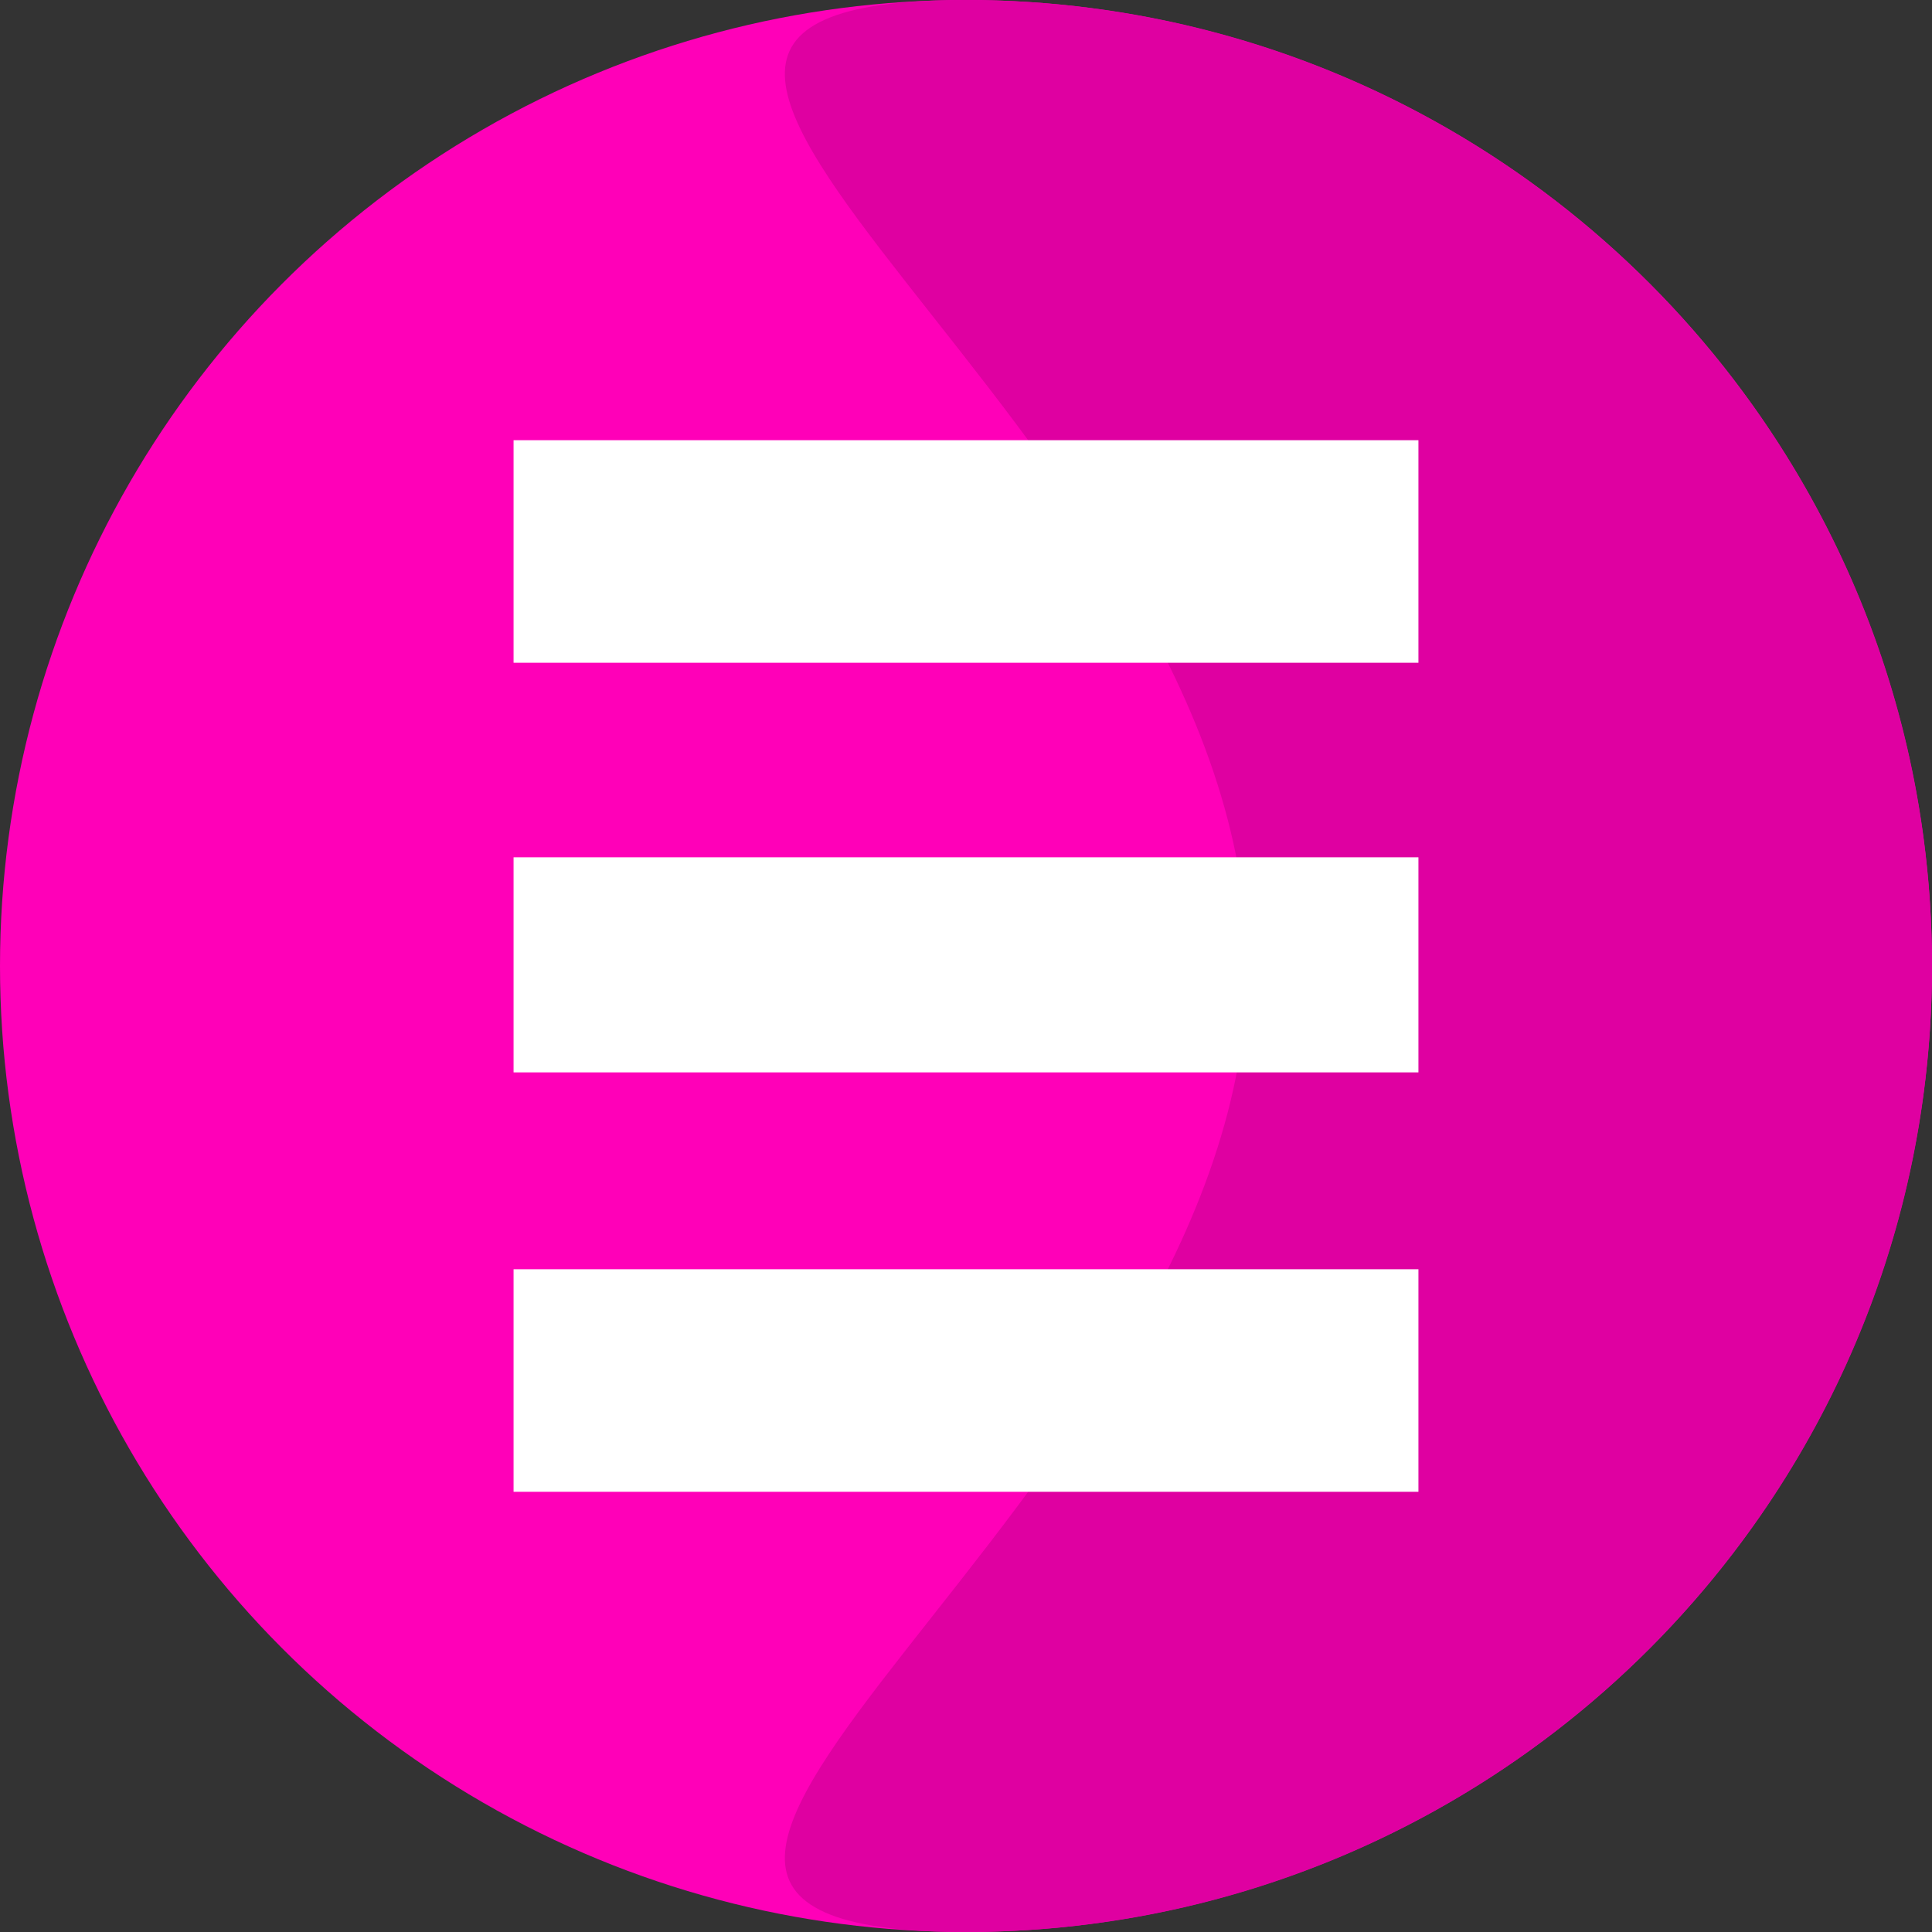
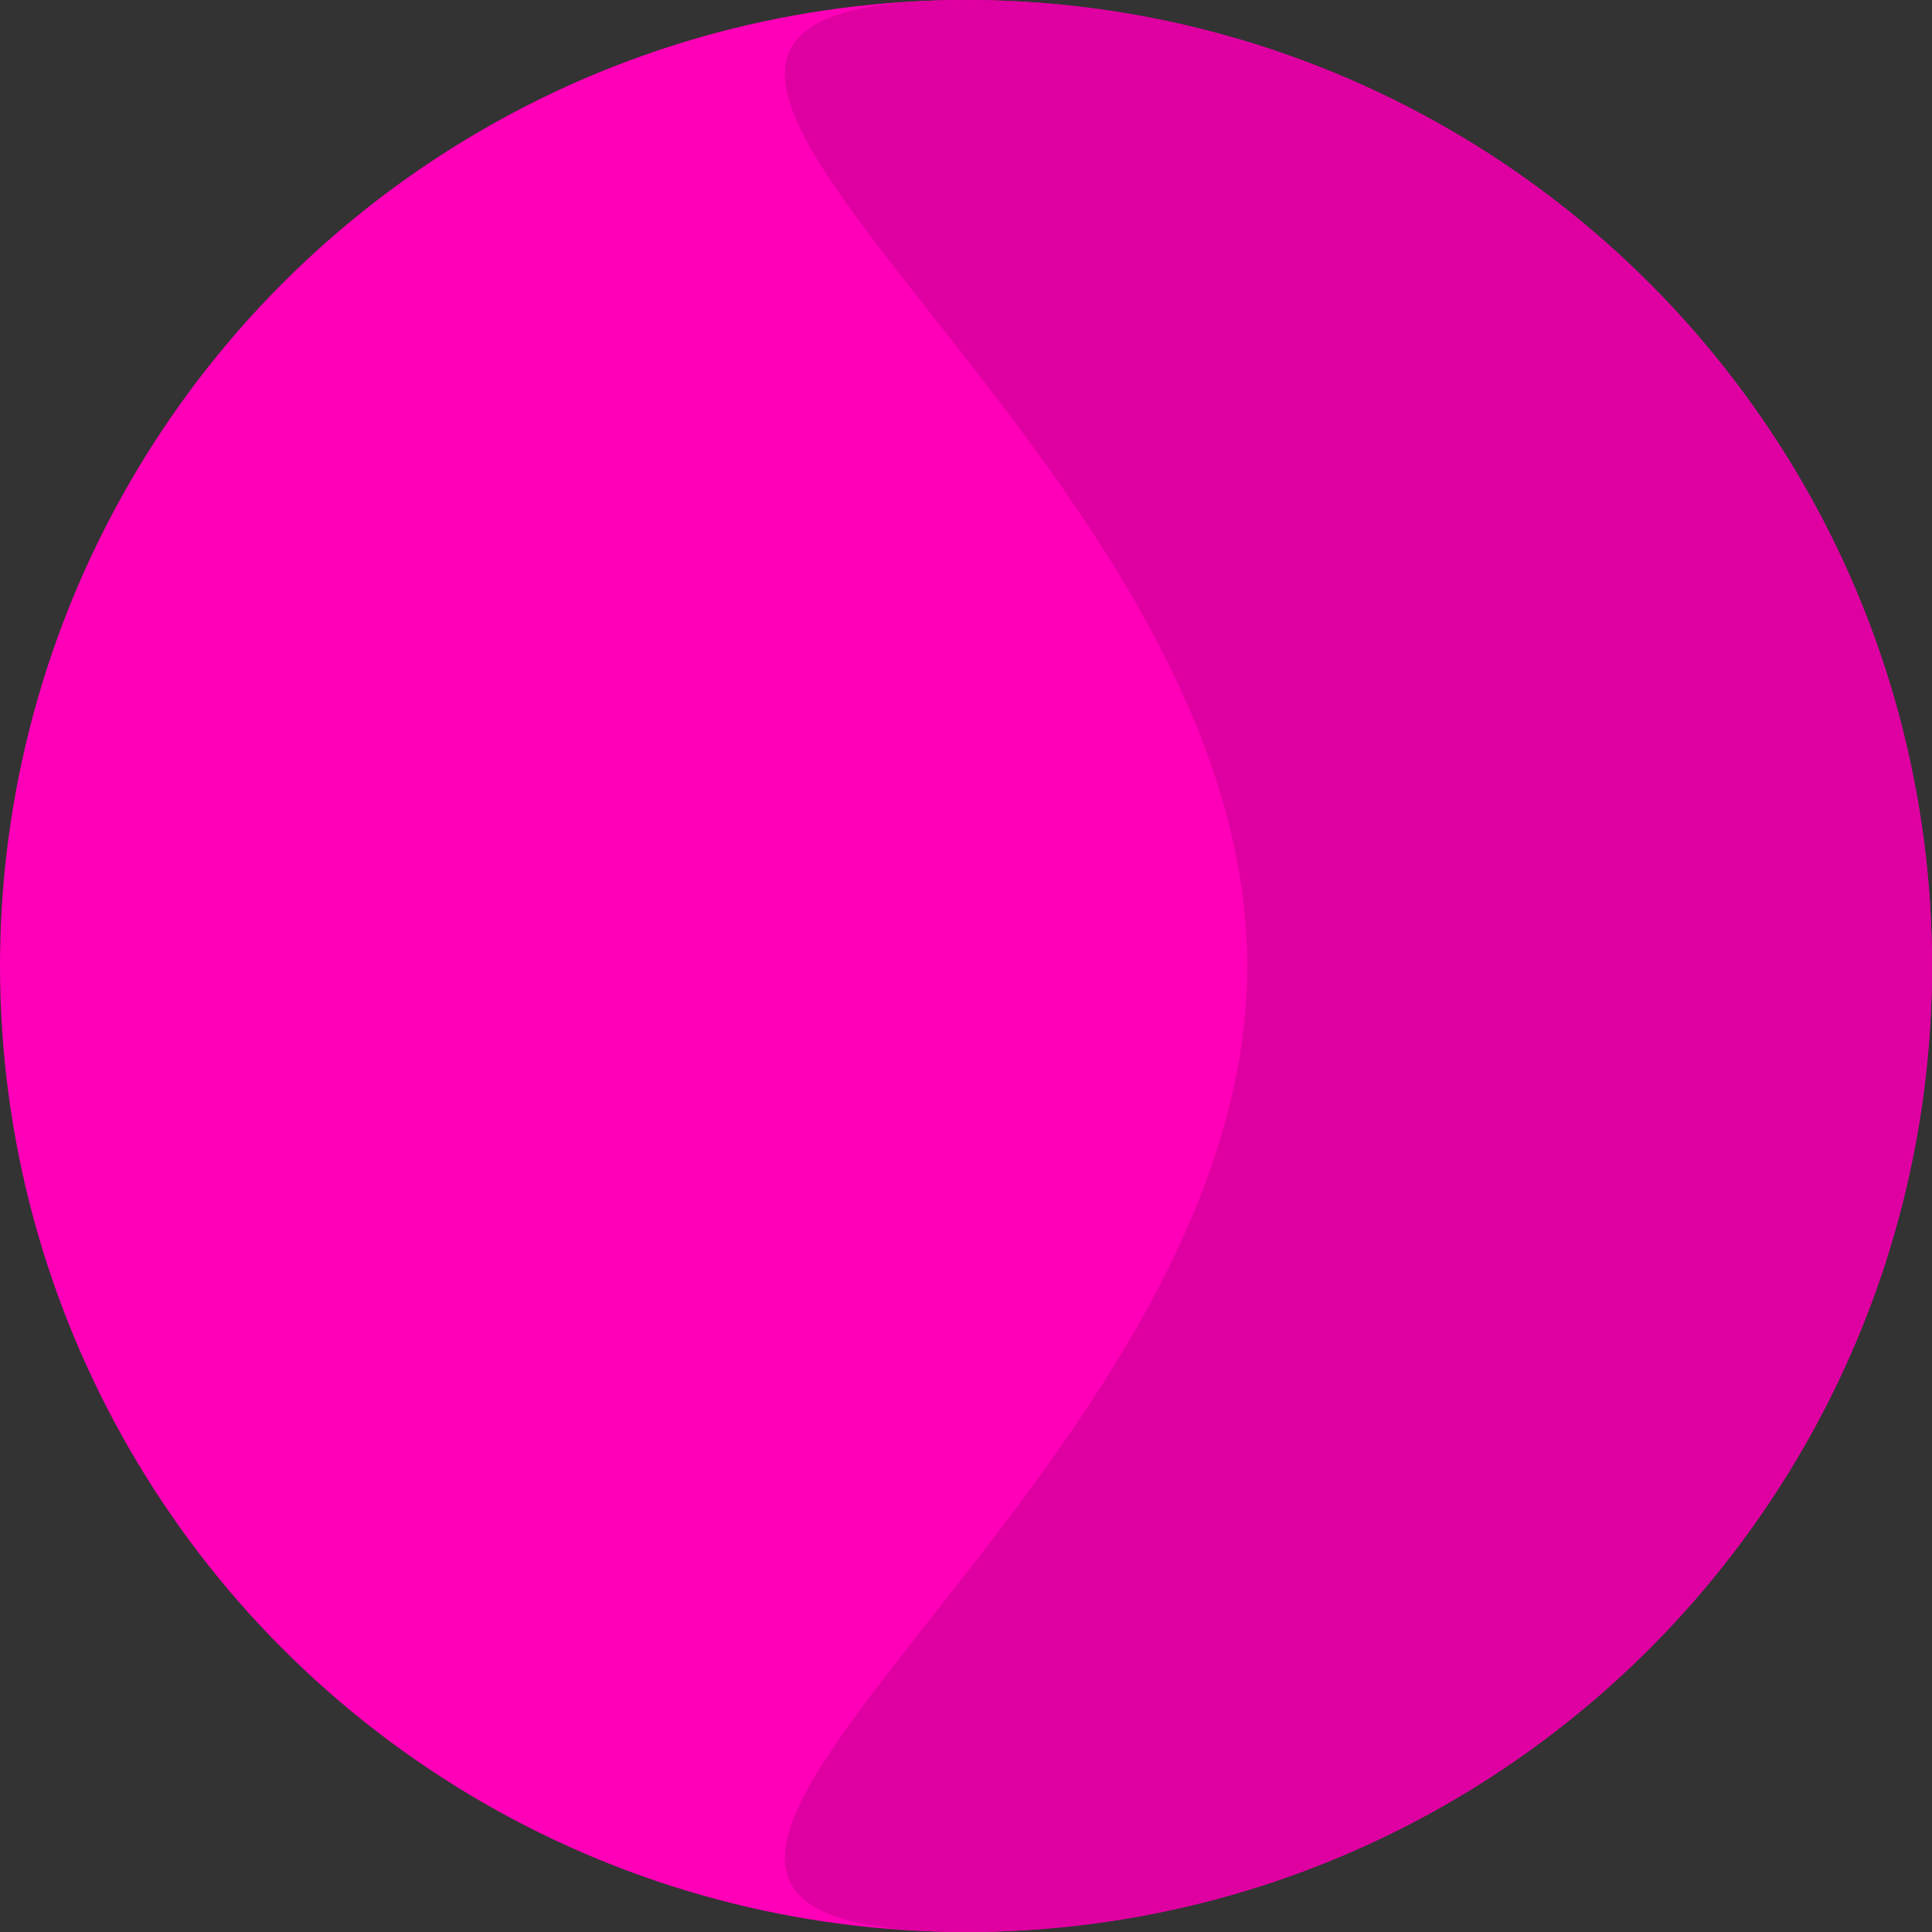
<svg xmlns="http://www.w3.org/2000/svg" width="79" height="79" viewBox="0 0 79 79" fill="none">
  <rect x="0" y="0" width="79" height="79" fill="#333333" stroke="none" />
  <circle cx="39.5" cy="39.5" r="39.5" fill="#FF00B8" />
  <path d="M79 39.5C79 61.315 61.315 79 39.5 79C17.685 79 51 61.315 51 39.5C51 17.685 17.685 0 39.5 0C61.315 0 79 17.685 79 39.5Z" fill="#DF00A1" />
-   <path d="M58 27.1H21V35.056H58V43.85H21L21 51.9H58V61H21L21 18H58V27.1Z" fill="white" />
</svg>